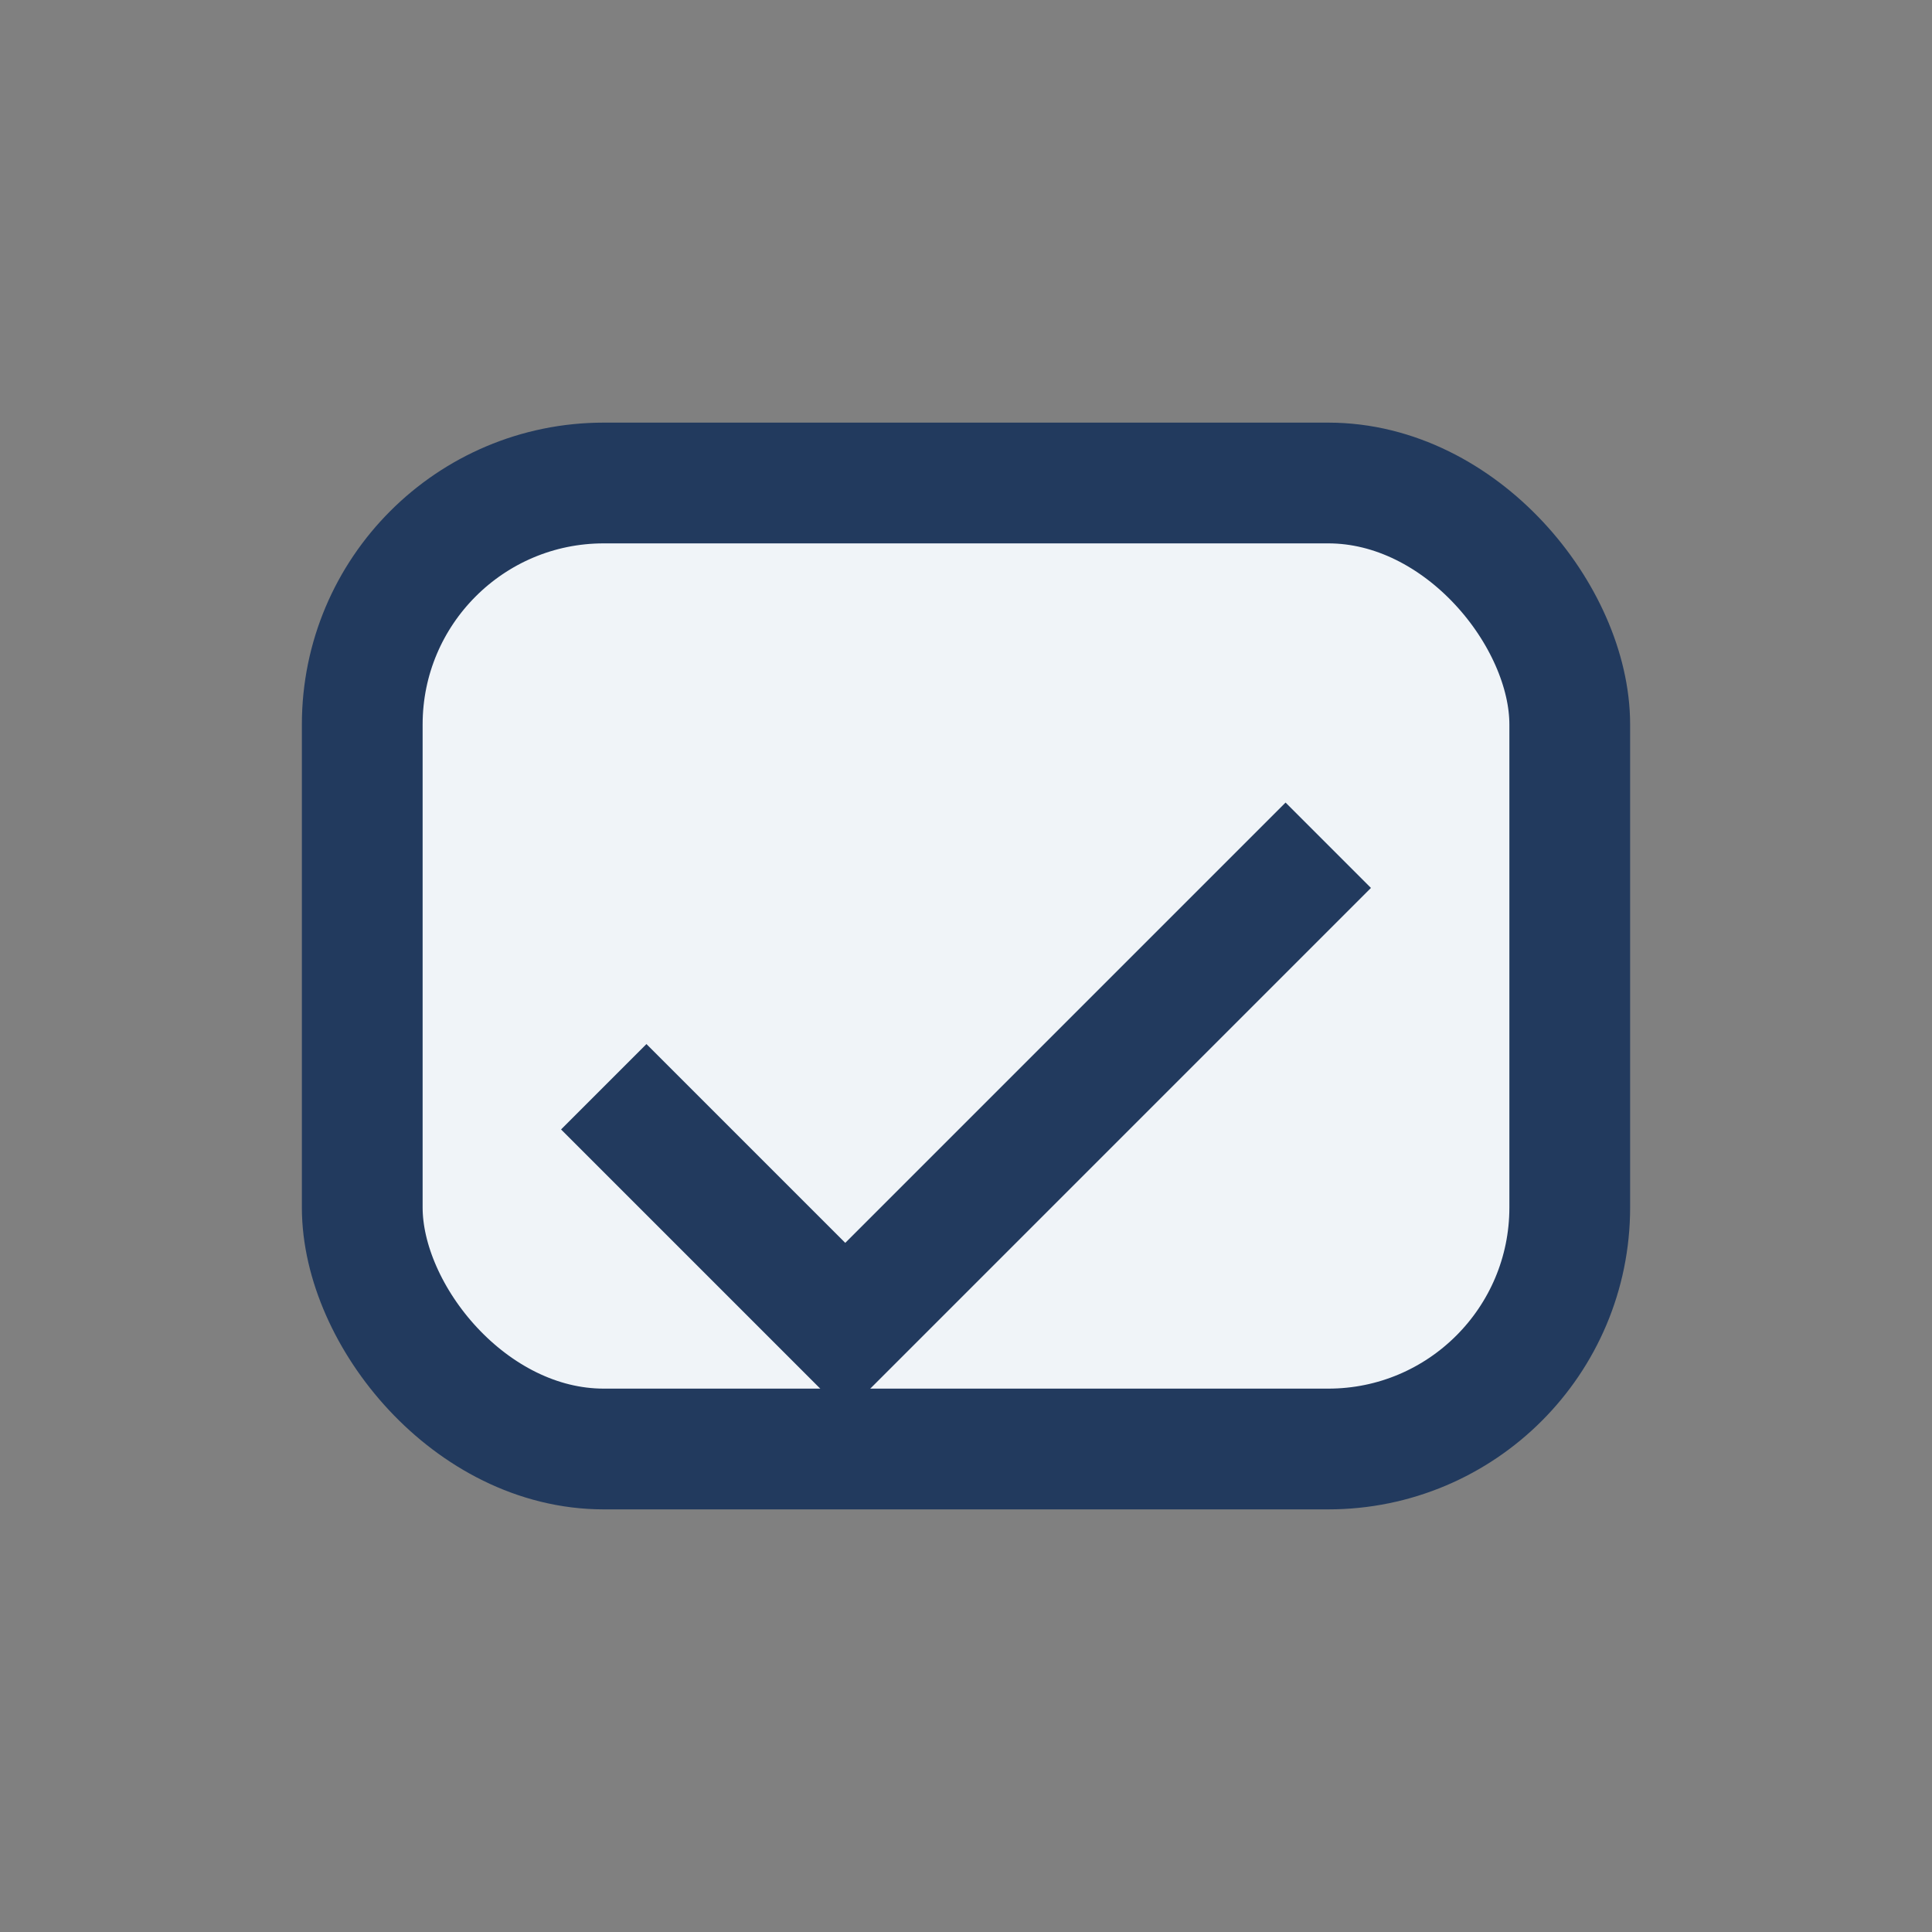
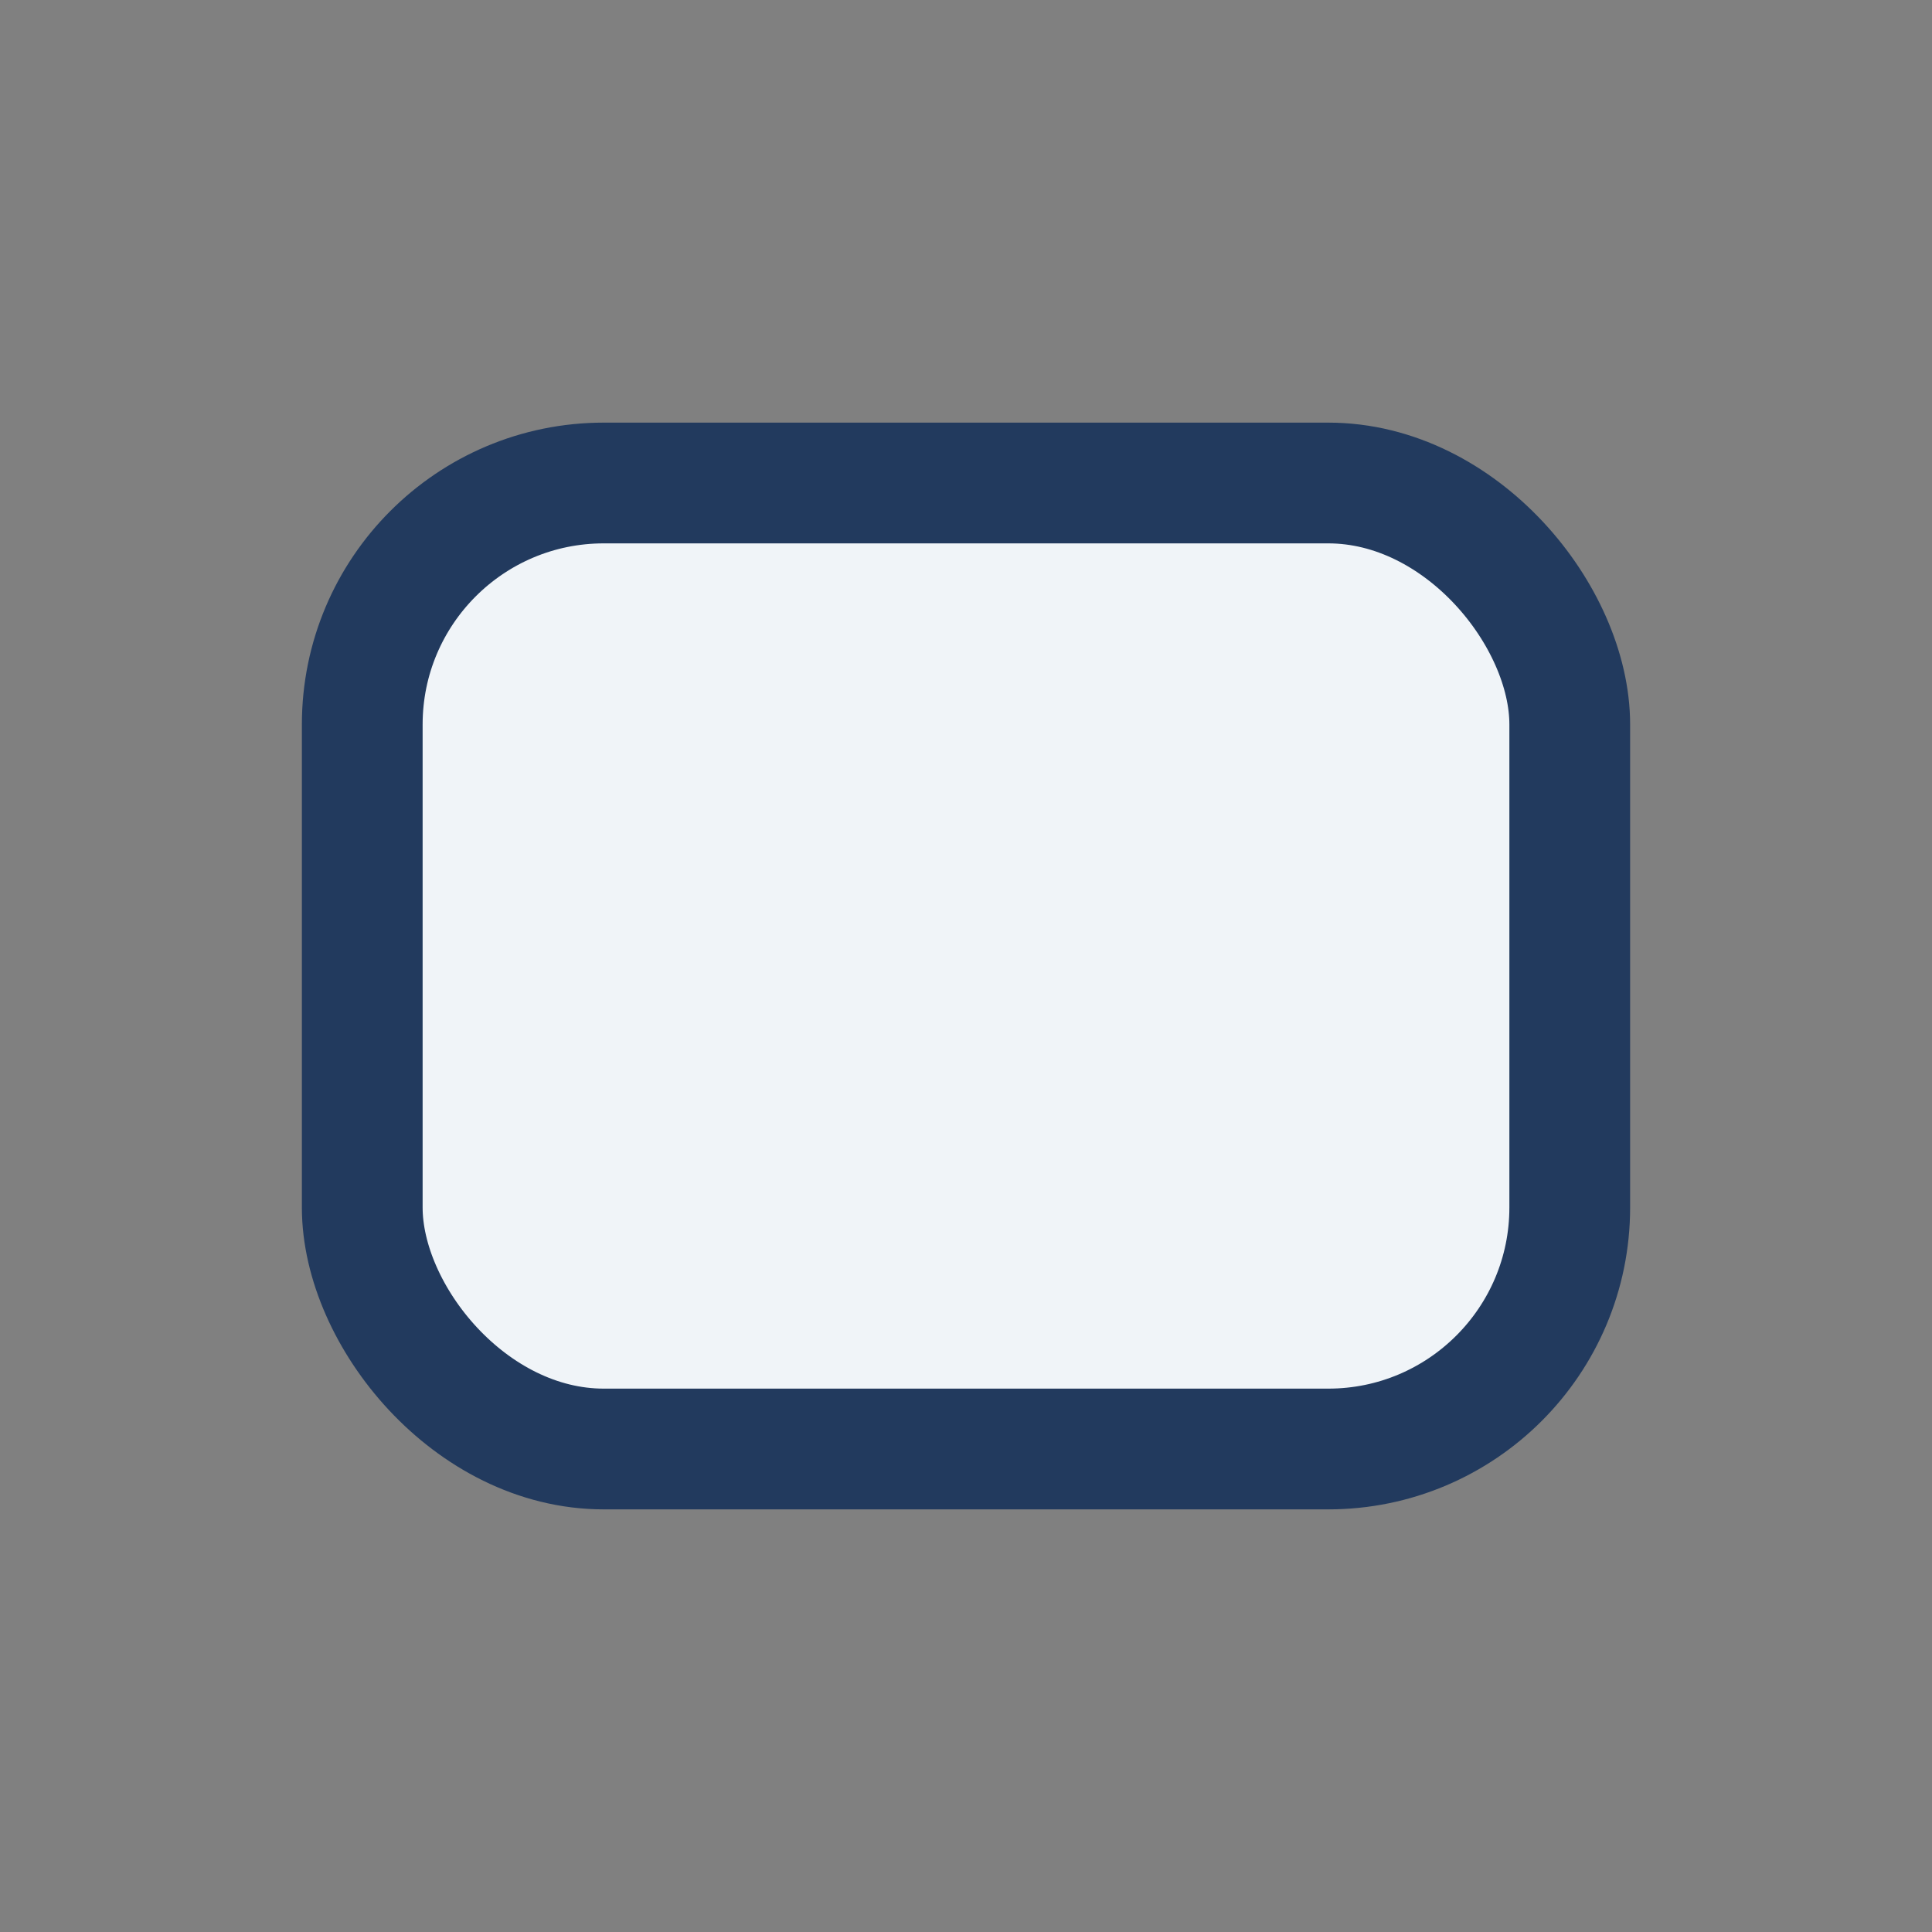
<svg xmlns="http://www.w3.org/2000/svg" width="32" height="32" viewBox="0 0 32 32">
  <rect x="0" y="0" width="32" height="32" fill="#808080" stroke="none" />
  <rect x="6" y="8" width="20" height="16" rx="4" fill="#F0F4F8" stroke="#223A5E" stroke-width="2" />
-   <path d="M10 18l4 4 8-8" stroke="#223A5E" stroke-width="2" fill="none" />
</svg>